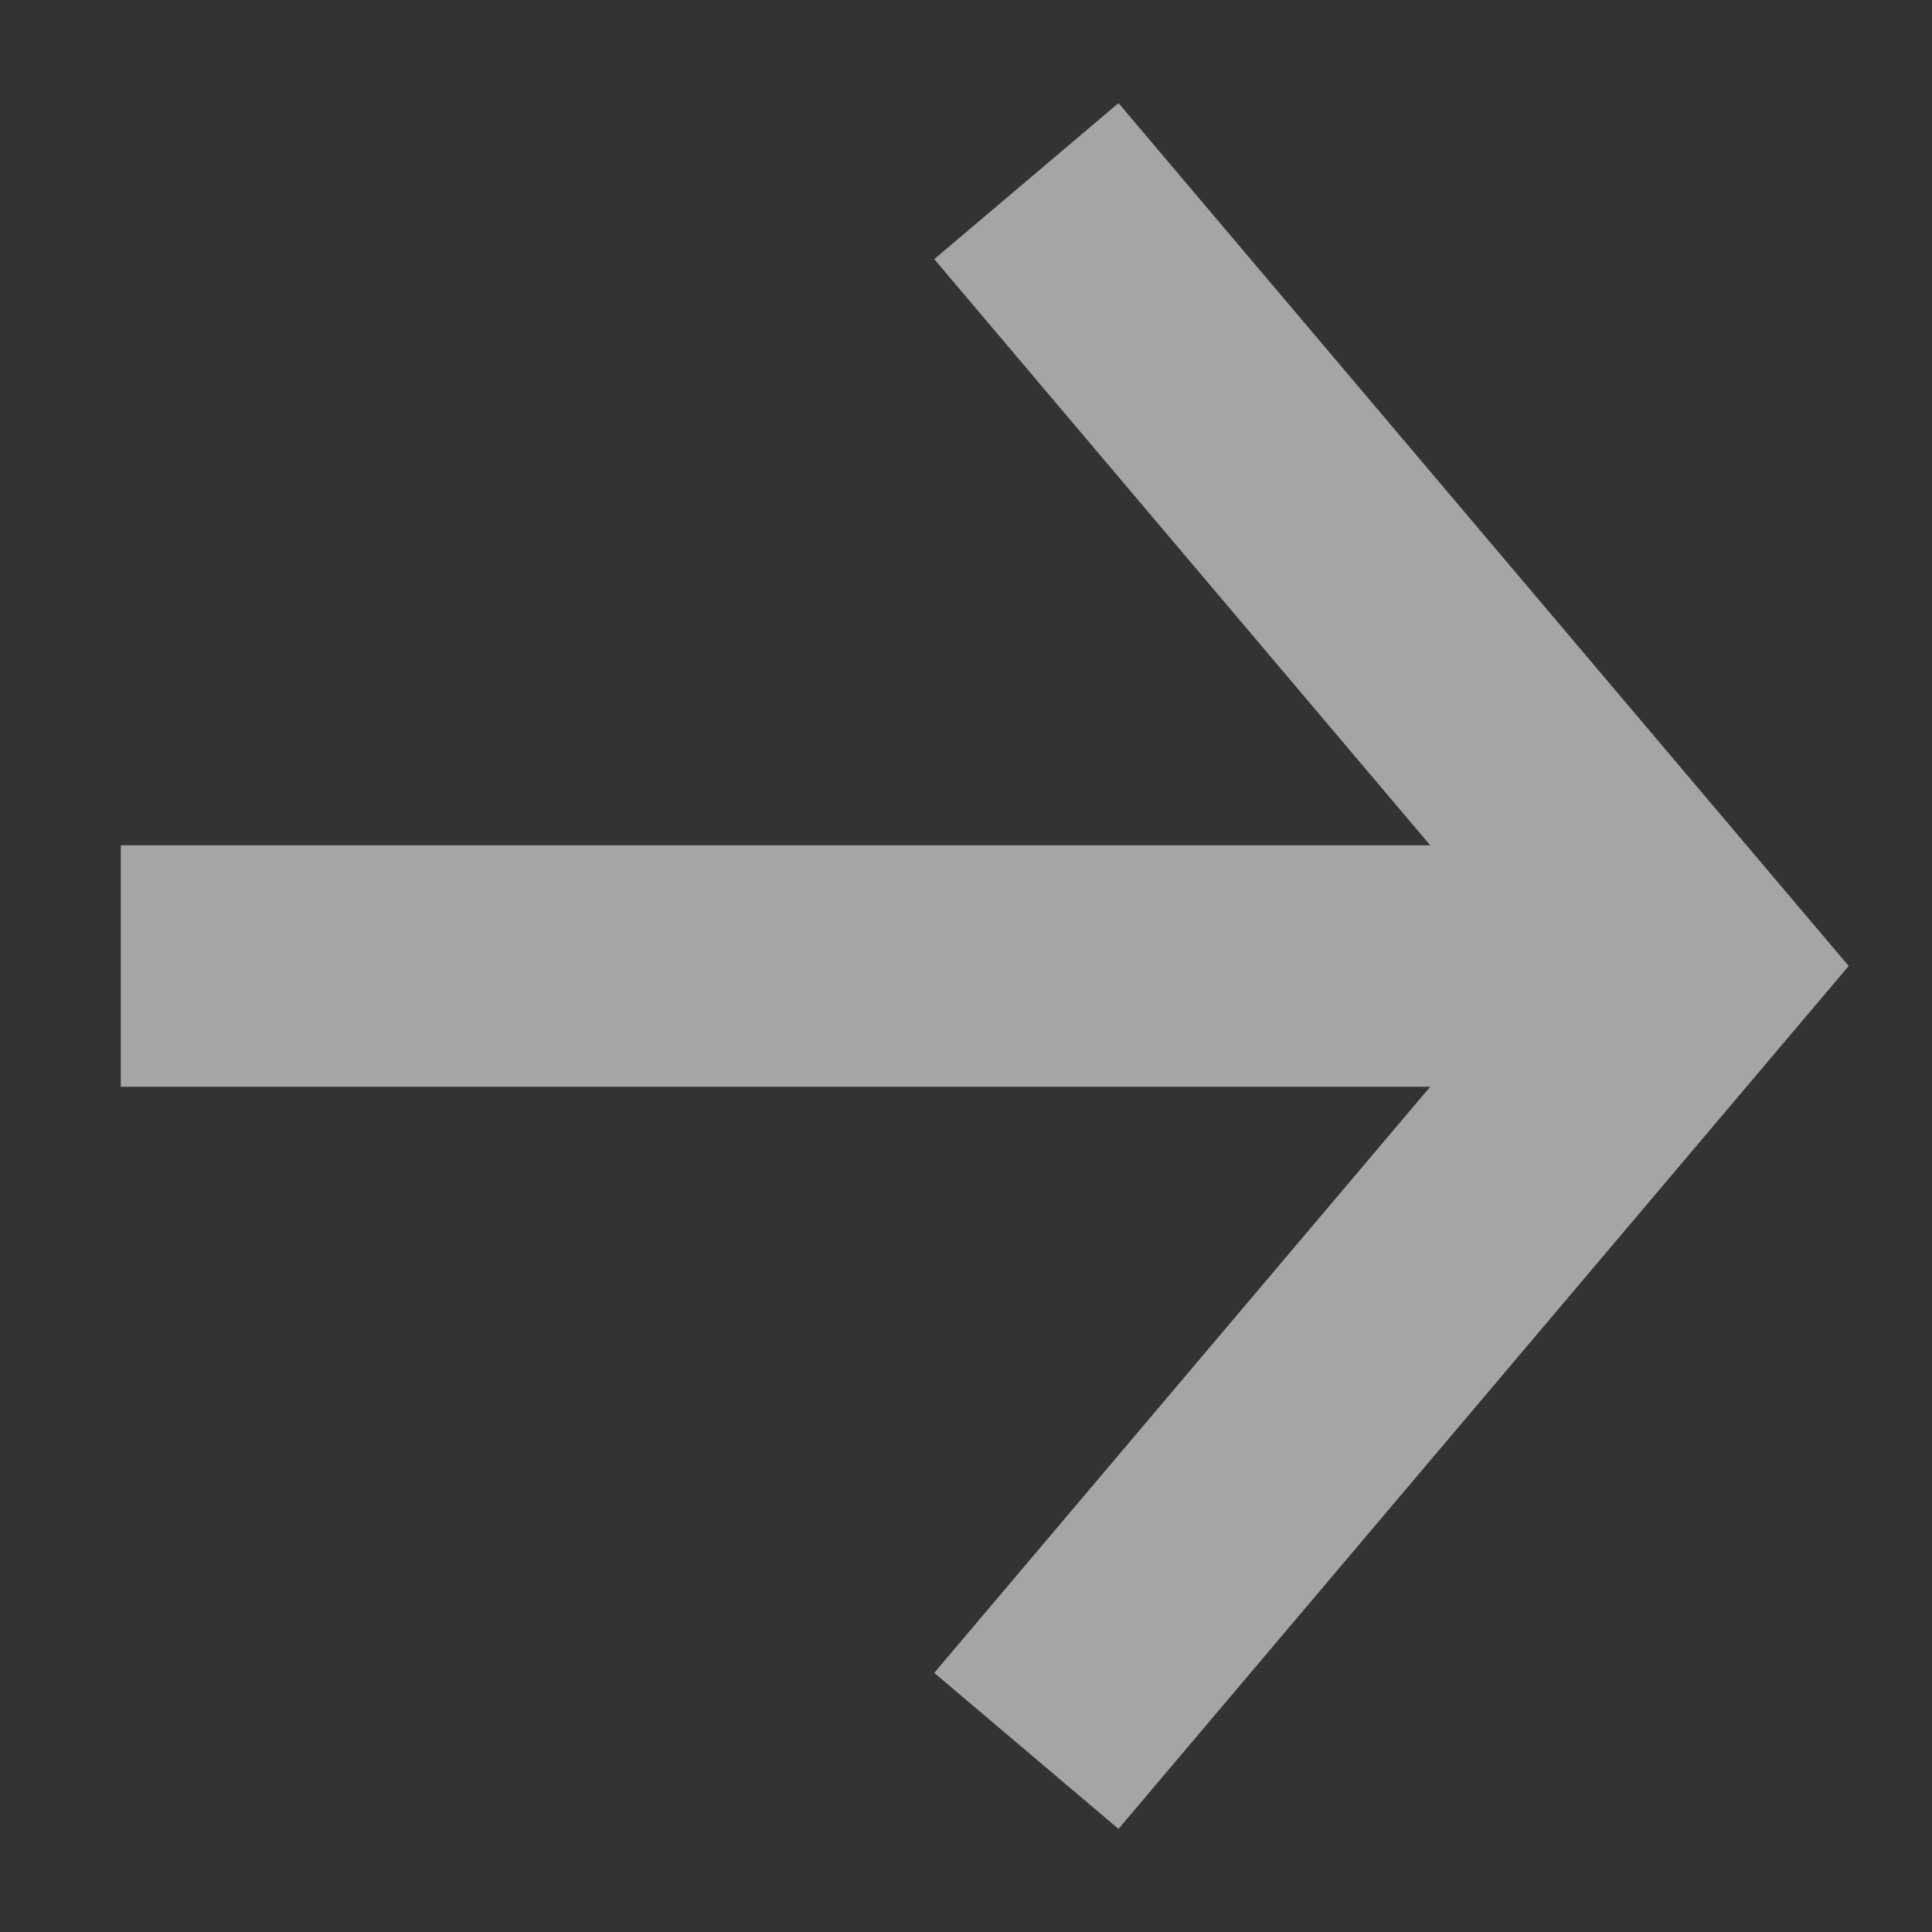
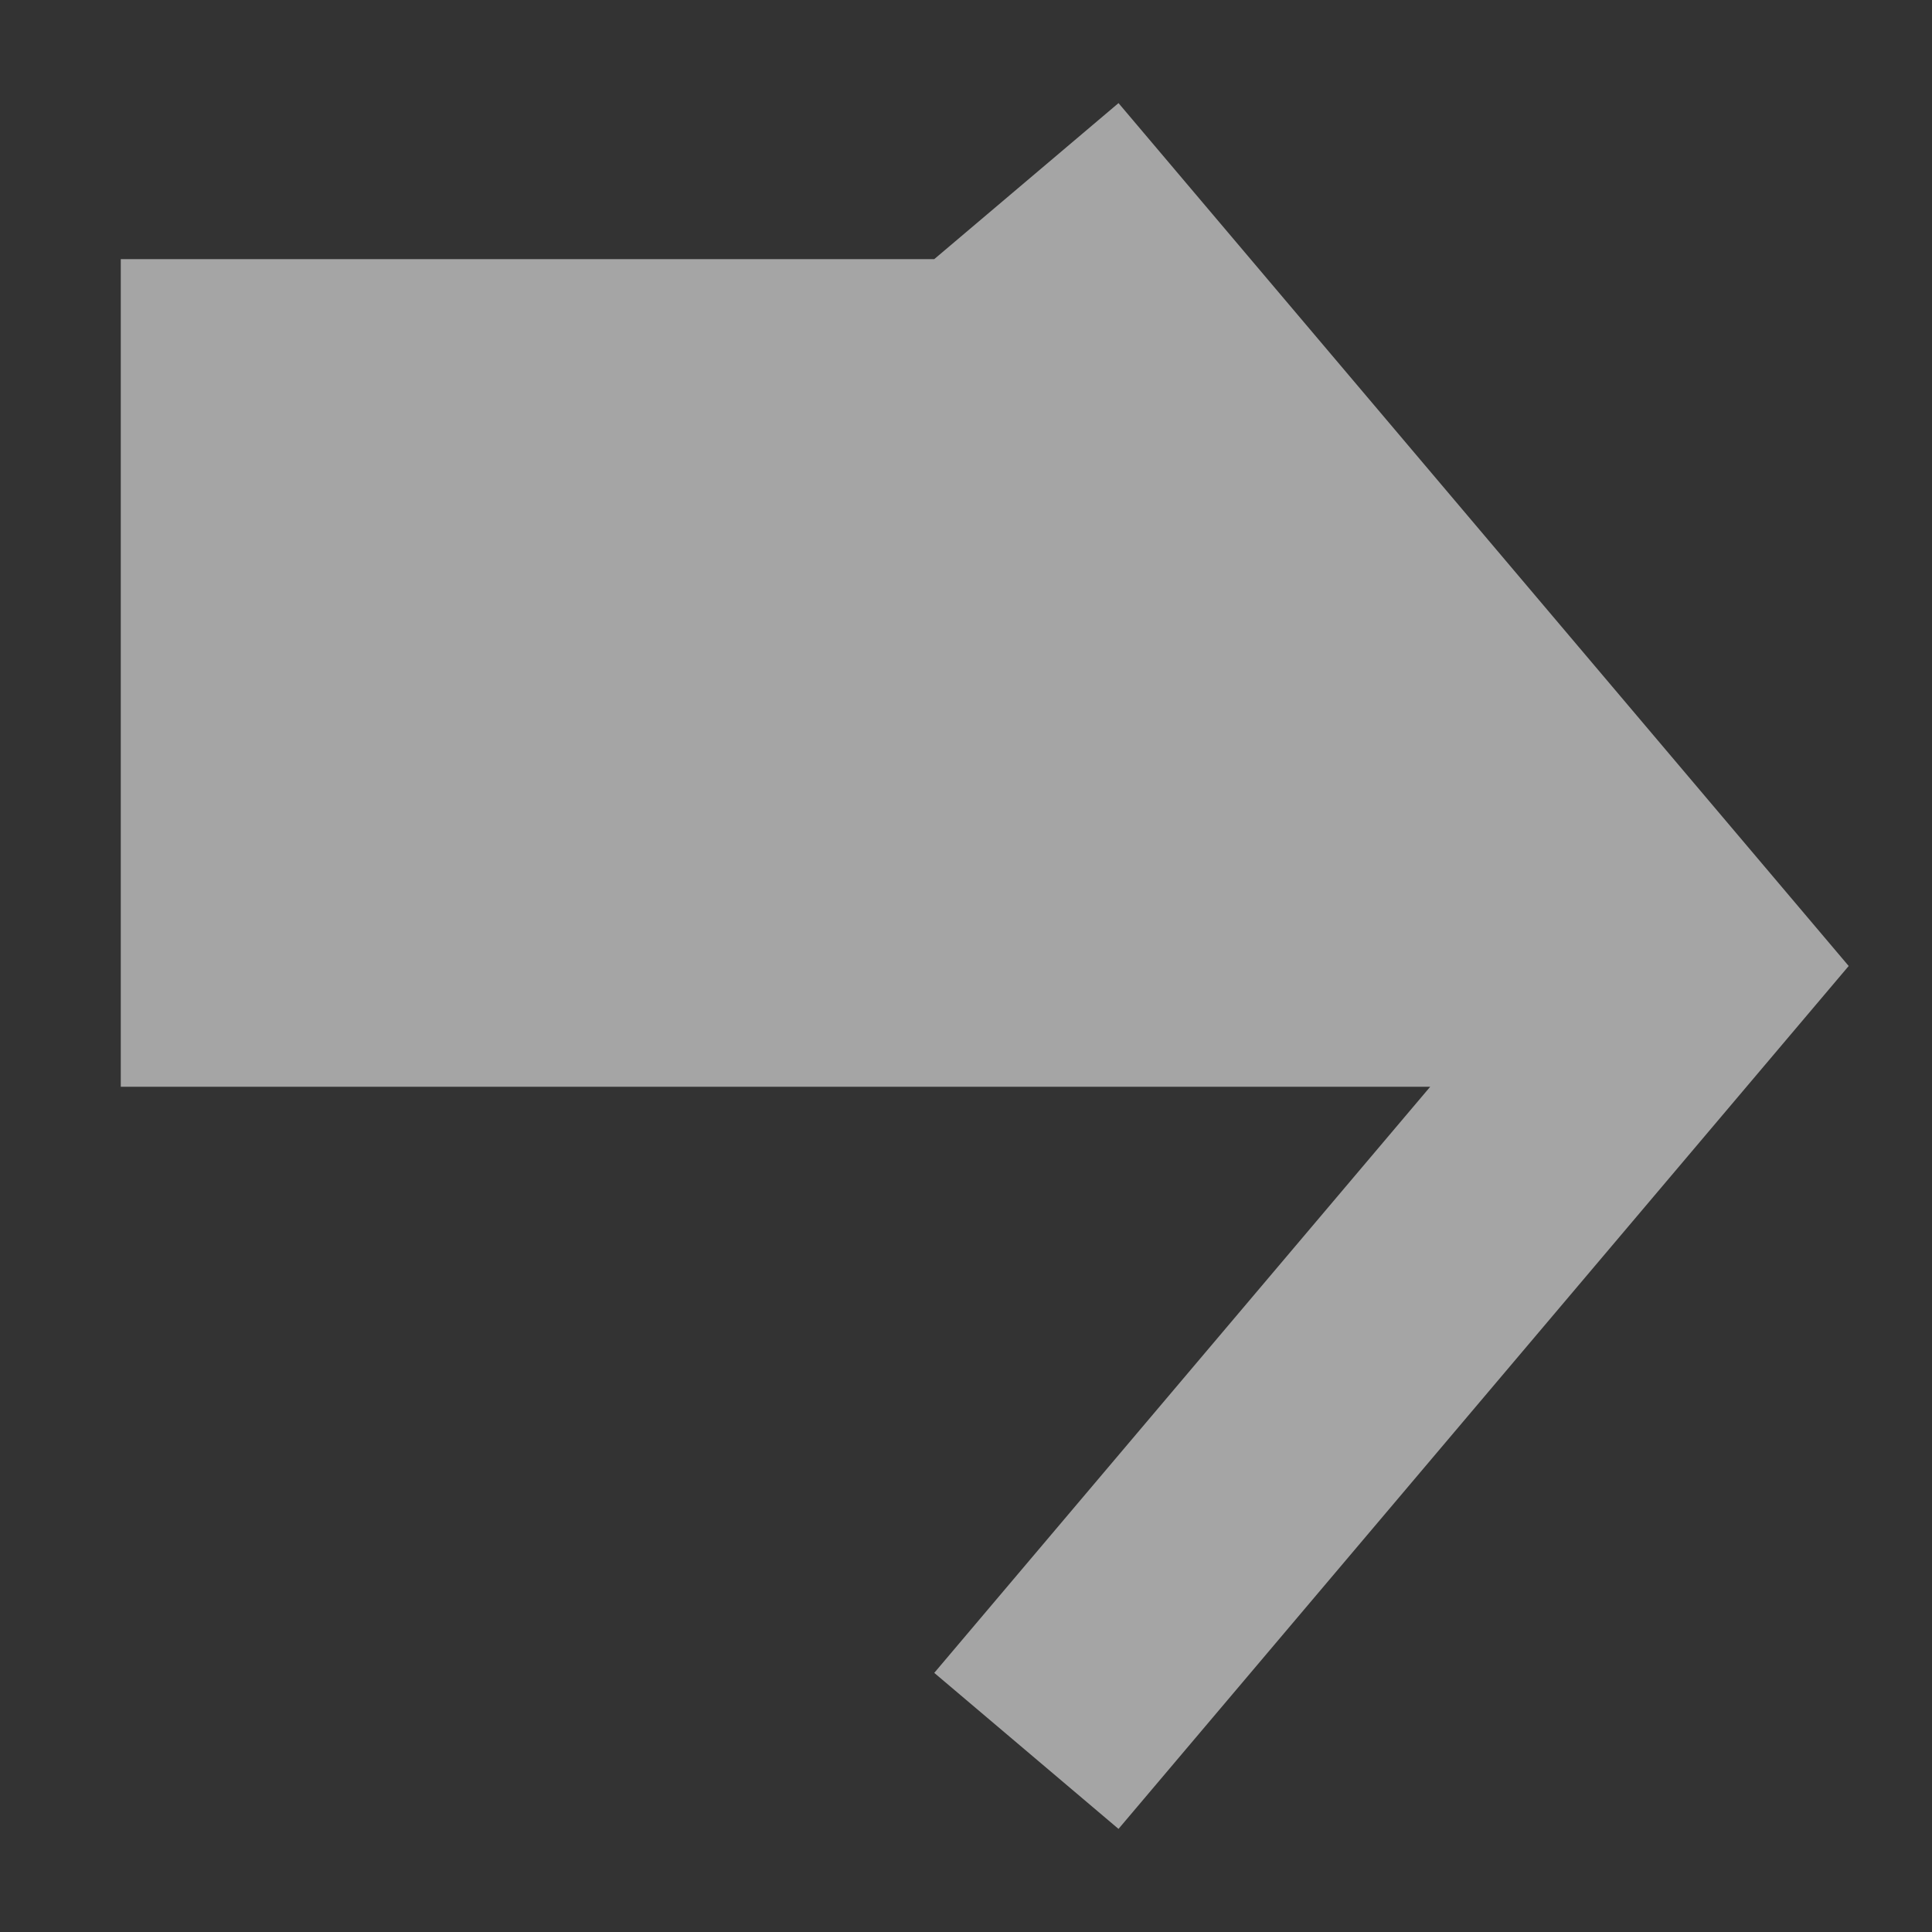
<svg xmlns="http://www.w3.org/2000/svg" width="49" height="49" viewBox="0 0 49 49" fill="none">
  <rect x="0" y="0" width="49" height="49" fill="#333333" stroke="none" />
-   <path d="M3.063 27.563H36.273L23.695 42.428L28.368 46.385L46.887 24.5L28.368 2.615L23.695 6.572L36.273 21.438H3.063V27.563Z" fill="white" fill-opacity="0.56" />
+   <path d="M3.063 27.563H36.273L23.695 42.428L28.368 46.385L46.887 24.5L28.368 2.615L23.695 6.572H3.063V27.563Z" fill="white" fill-opacity="0.56" />
</svg>